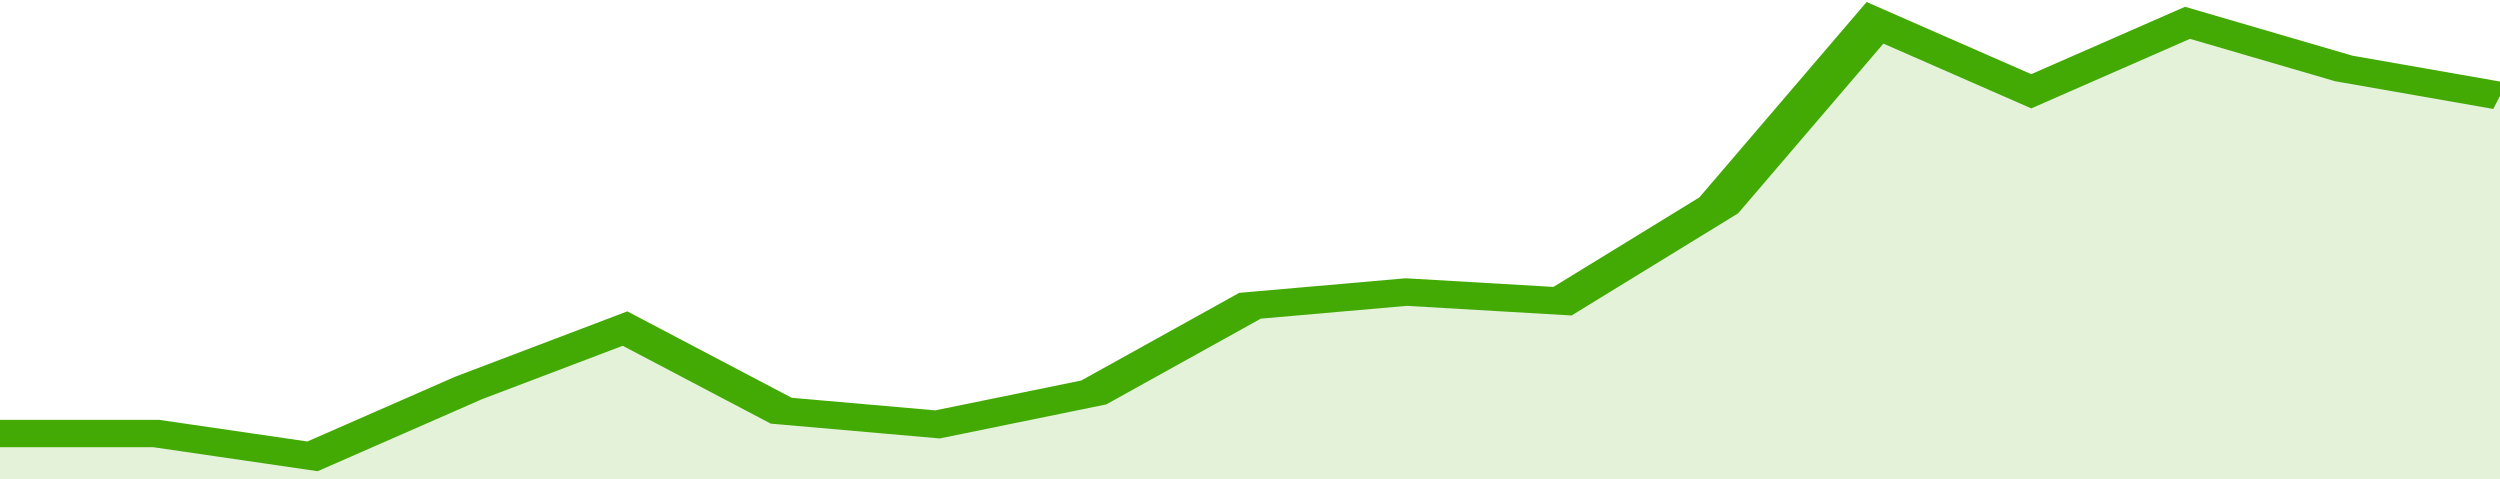
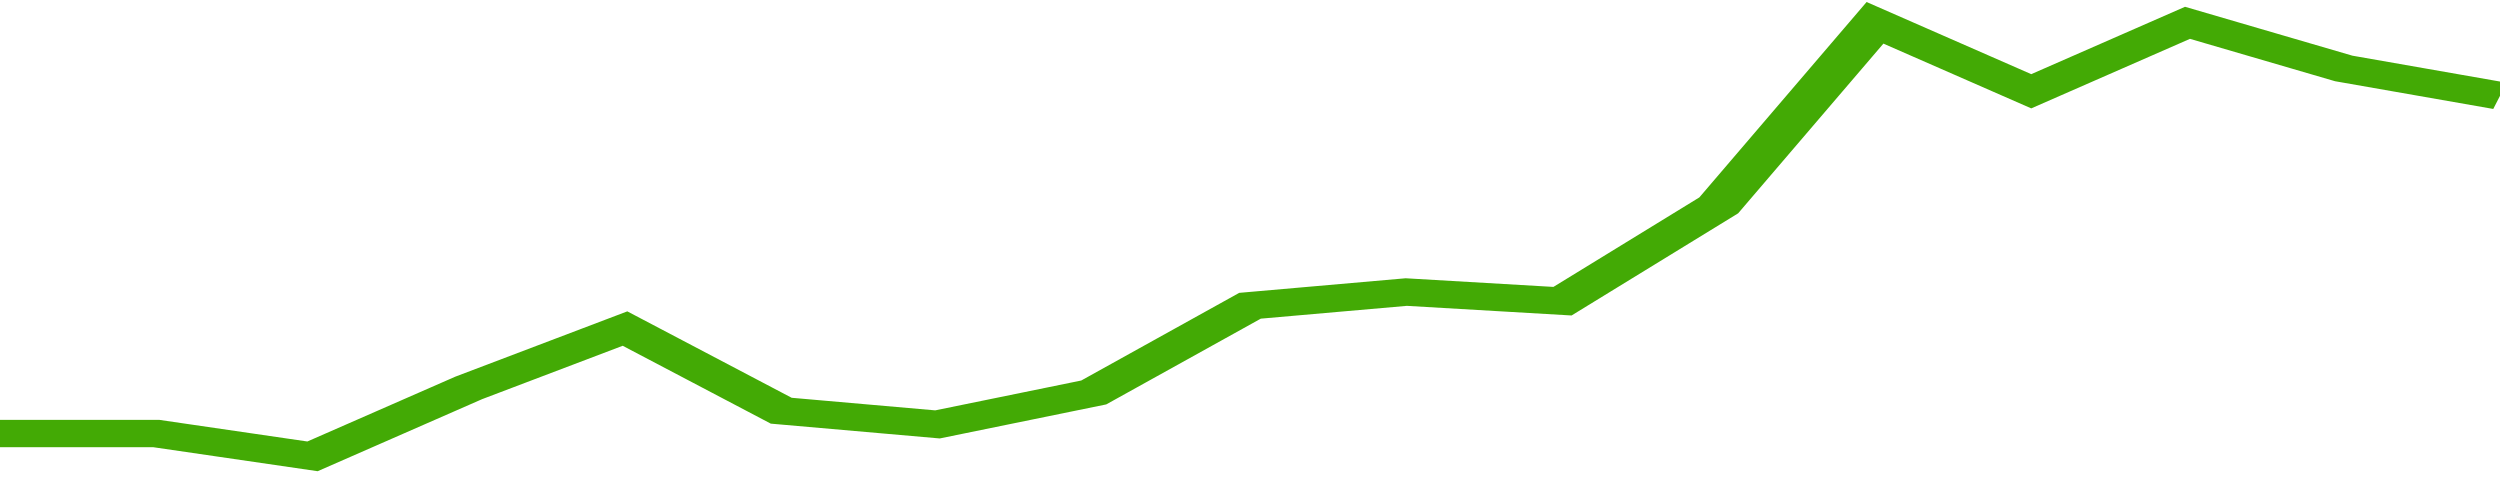
<svg xmlns="http://www.w3.org/2000/svg" viewBox="0 0 320 105" width="120" height="23" preserveAspectRatio="none">
  <polyline fill="none" stroke="#43AA05" stroke-width="6" points="0, 95 20, 95 40, 100 60, 85 80, 72 100, 90 120, 93 140, 86 160, 67 180, 64 200, 66 220, 45 240, 5 260, 20 280, 5 300, 15 320, 21 320, 21 "> </polyline>
-   <polygon fill="#43AA05" opacity="0.15" points="0, 105 0, 95 20, 95 40, 100 60, 85 80, 72 100, 90 120, 93 140, 86 160, 67 180, 64 200, 66 220, 45 240, 5 260, 20 280, 5 300, 15 320, 21 320, 105 " />
</svg>